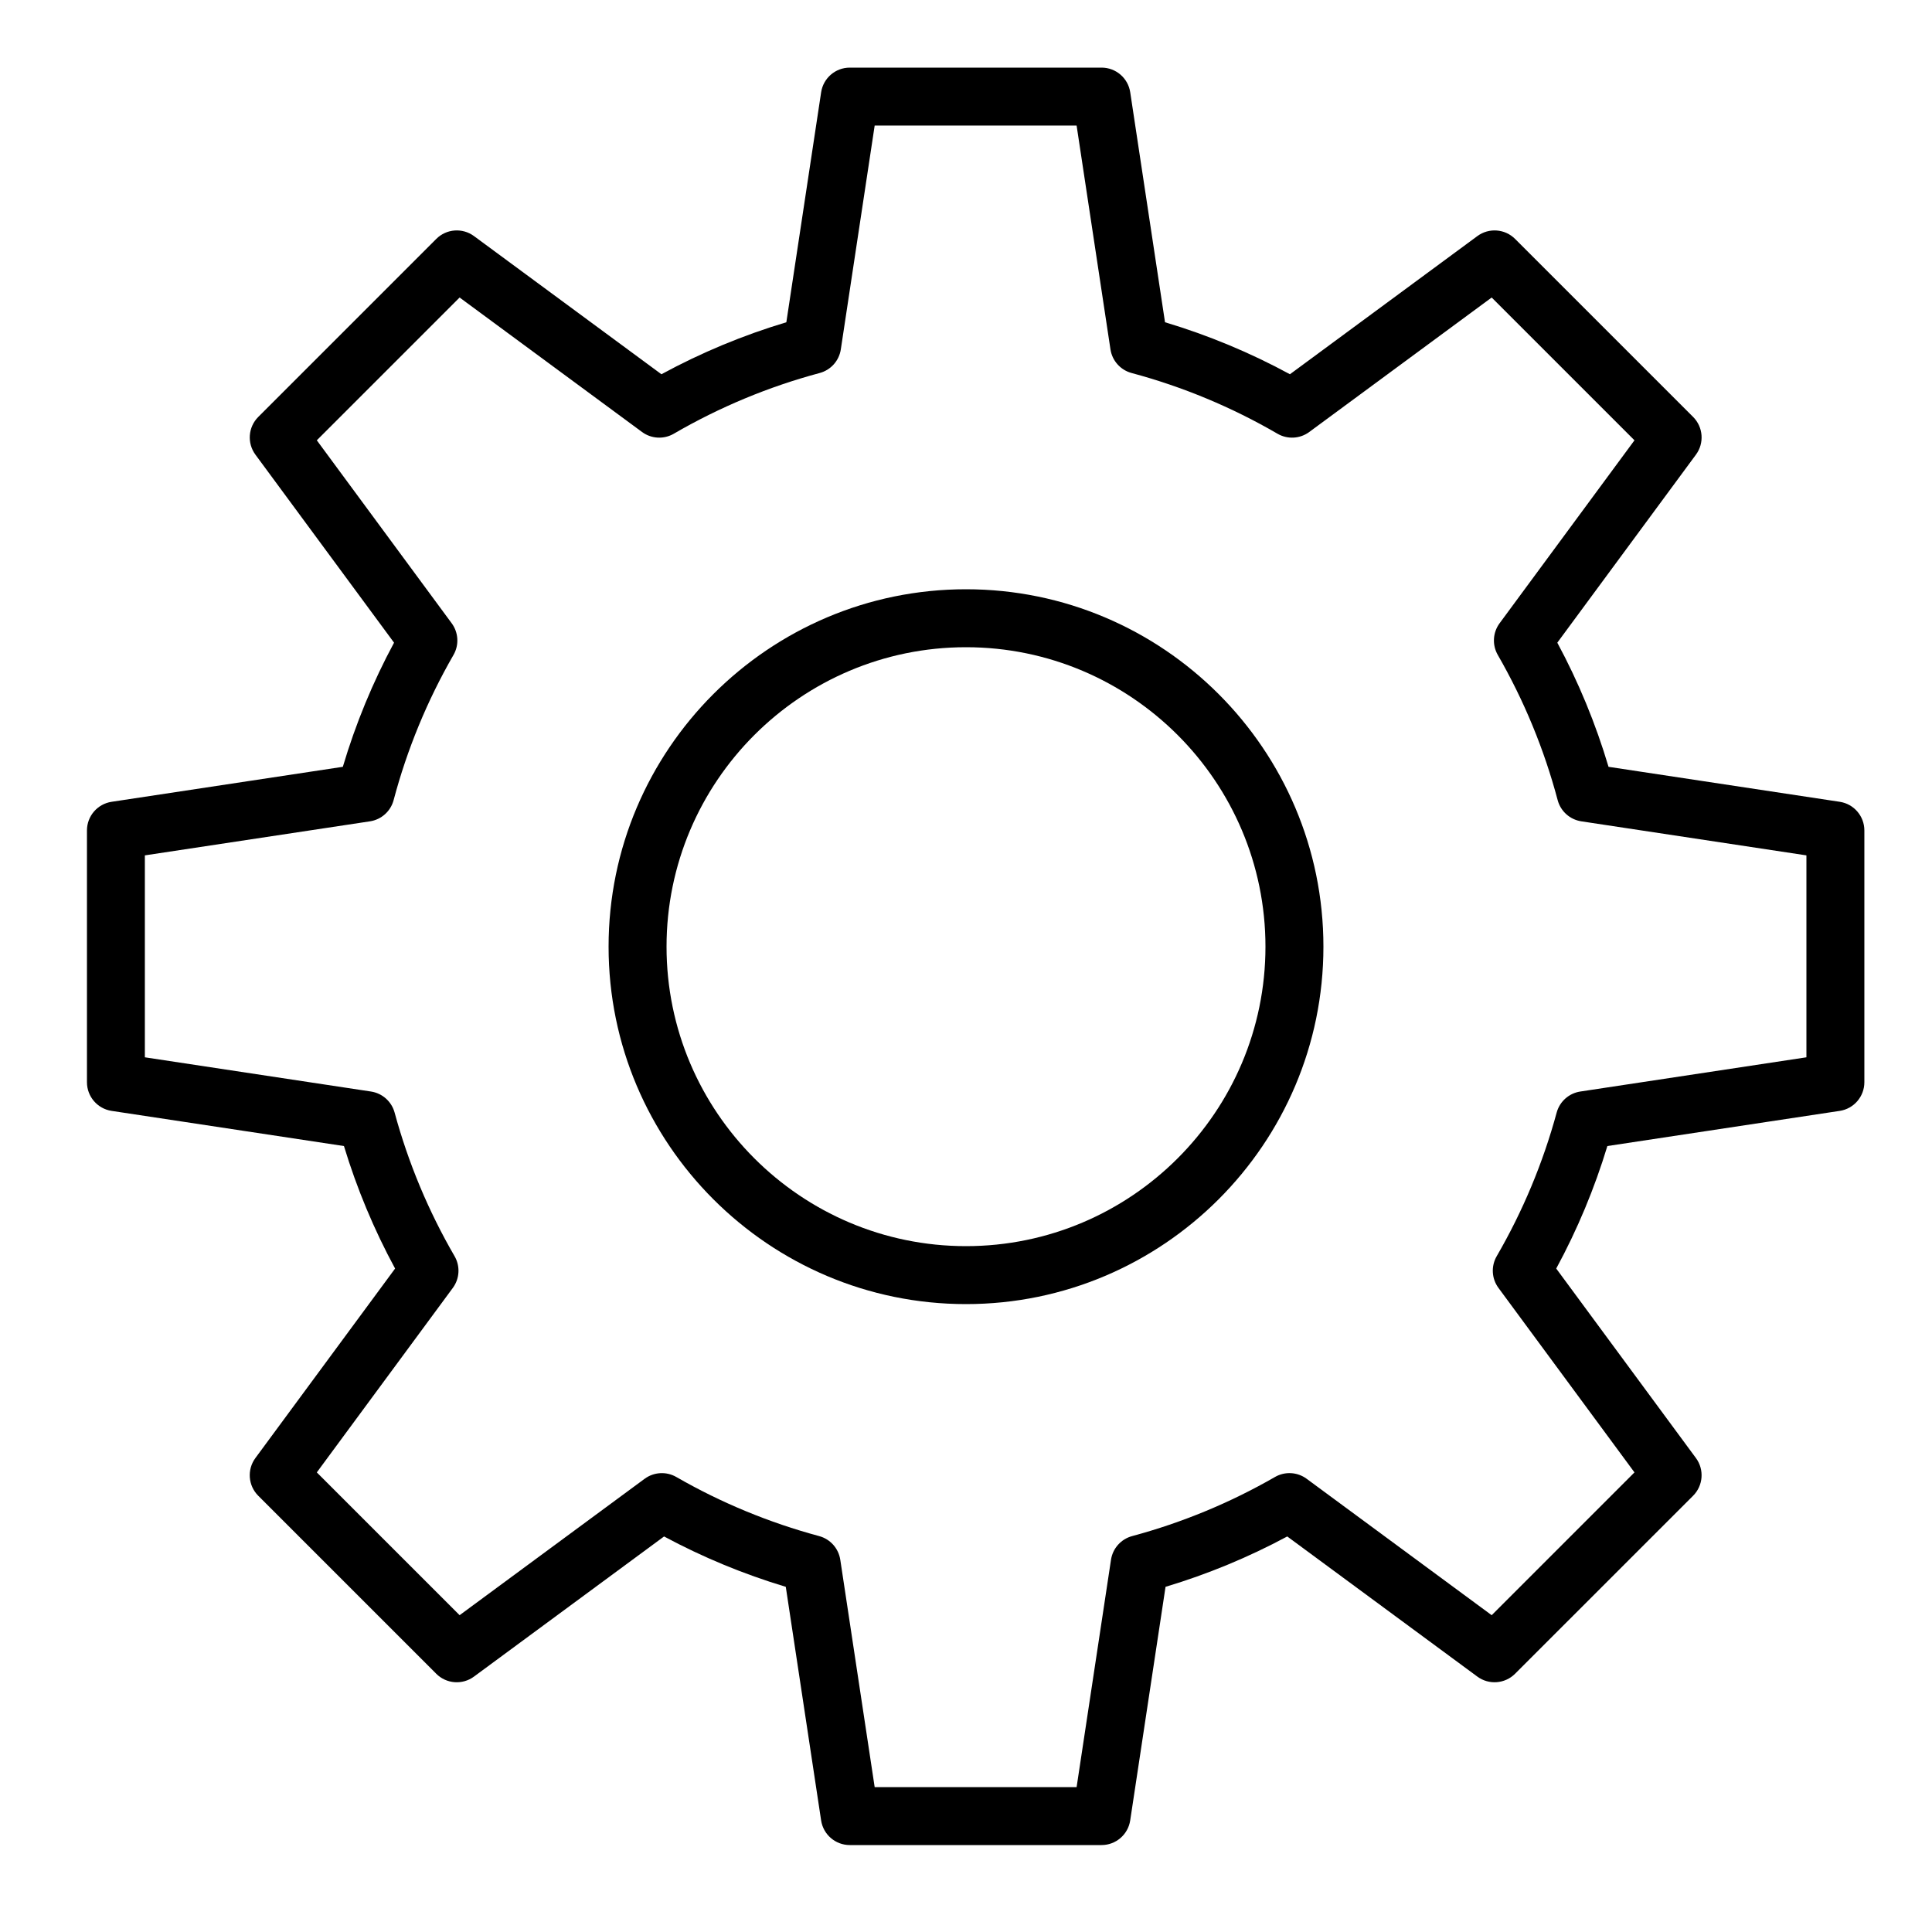
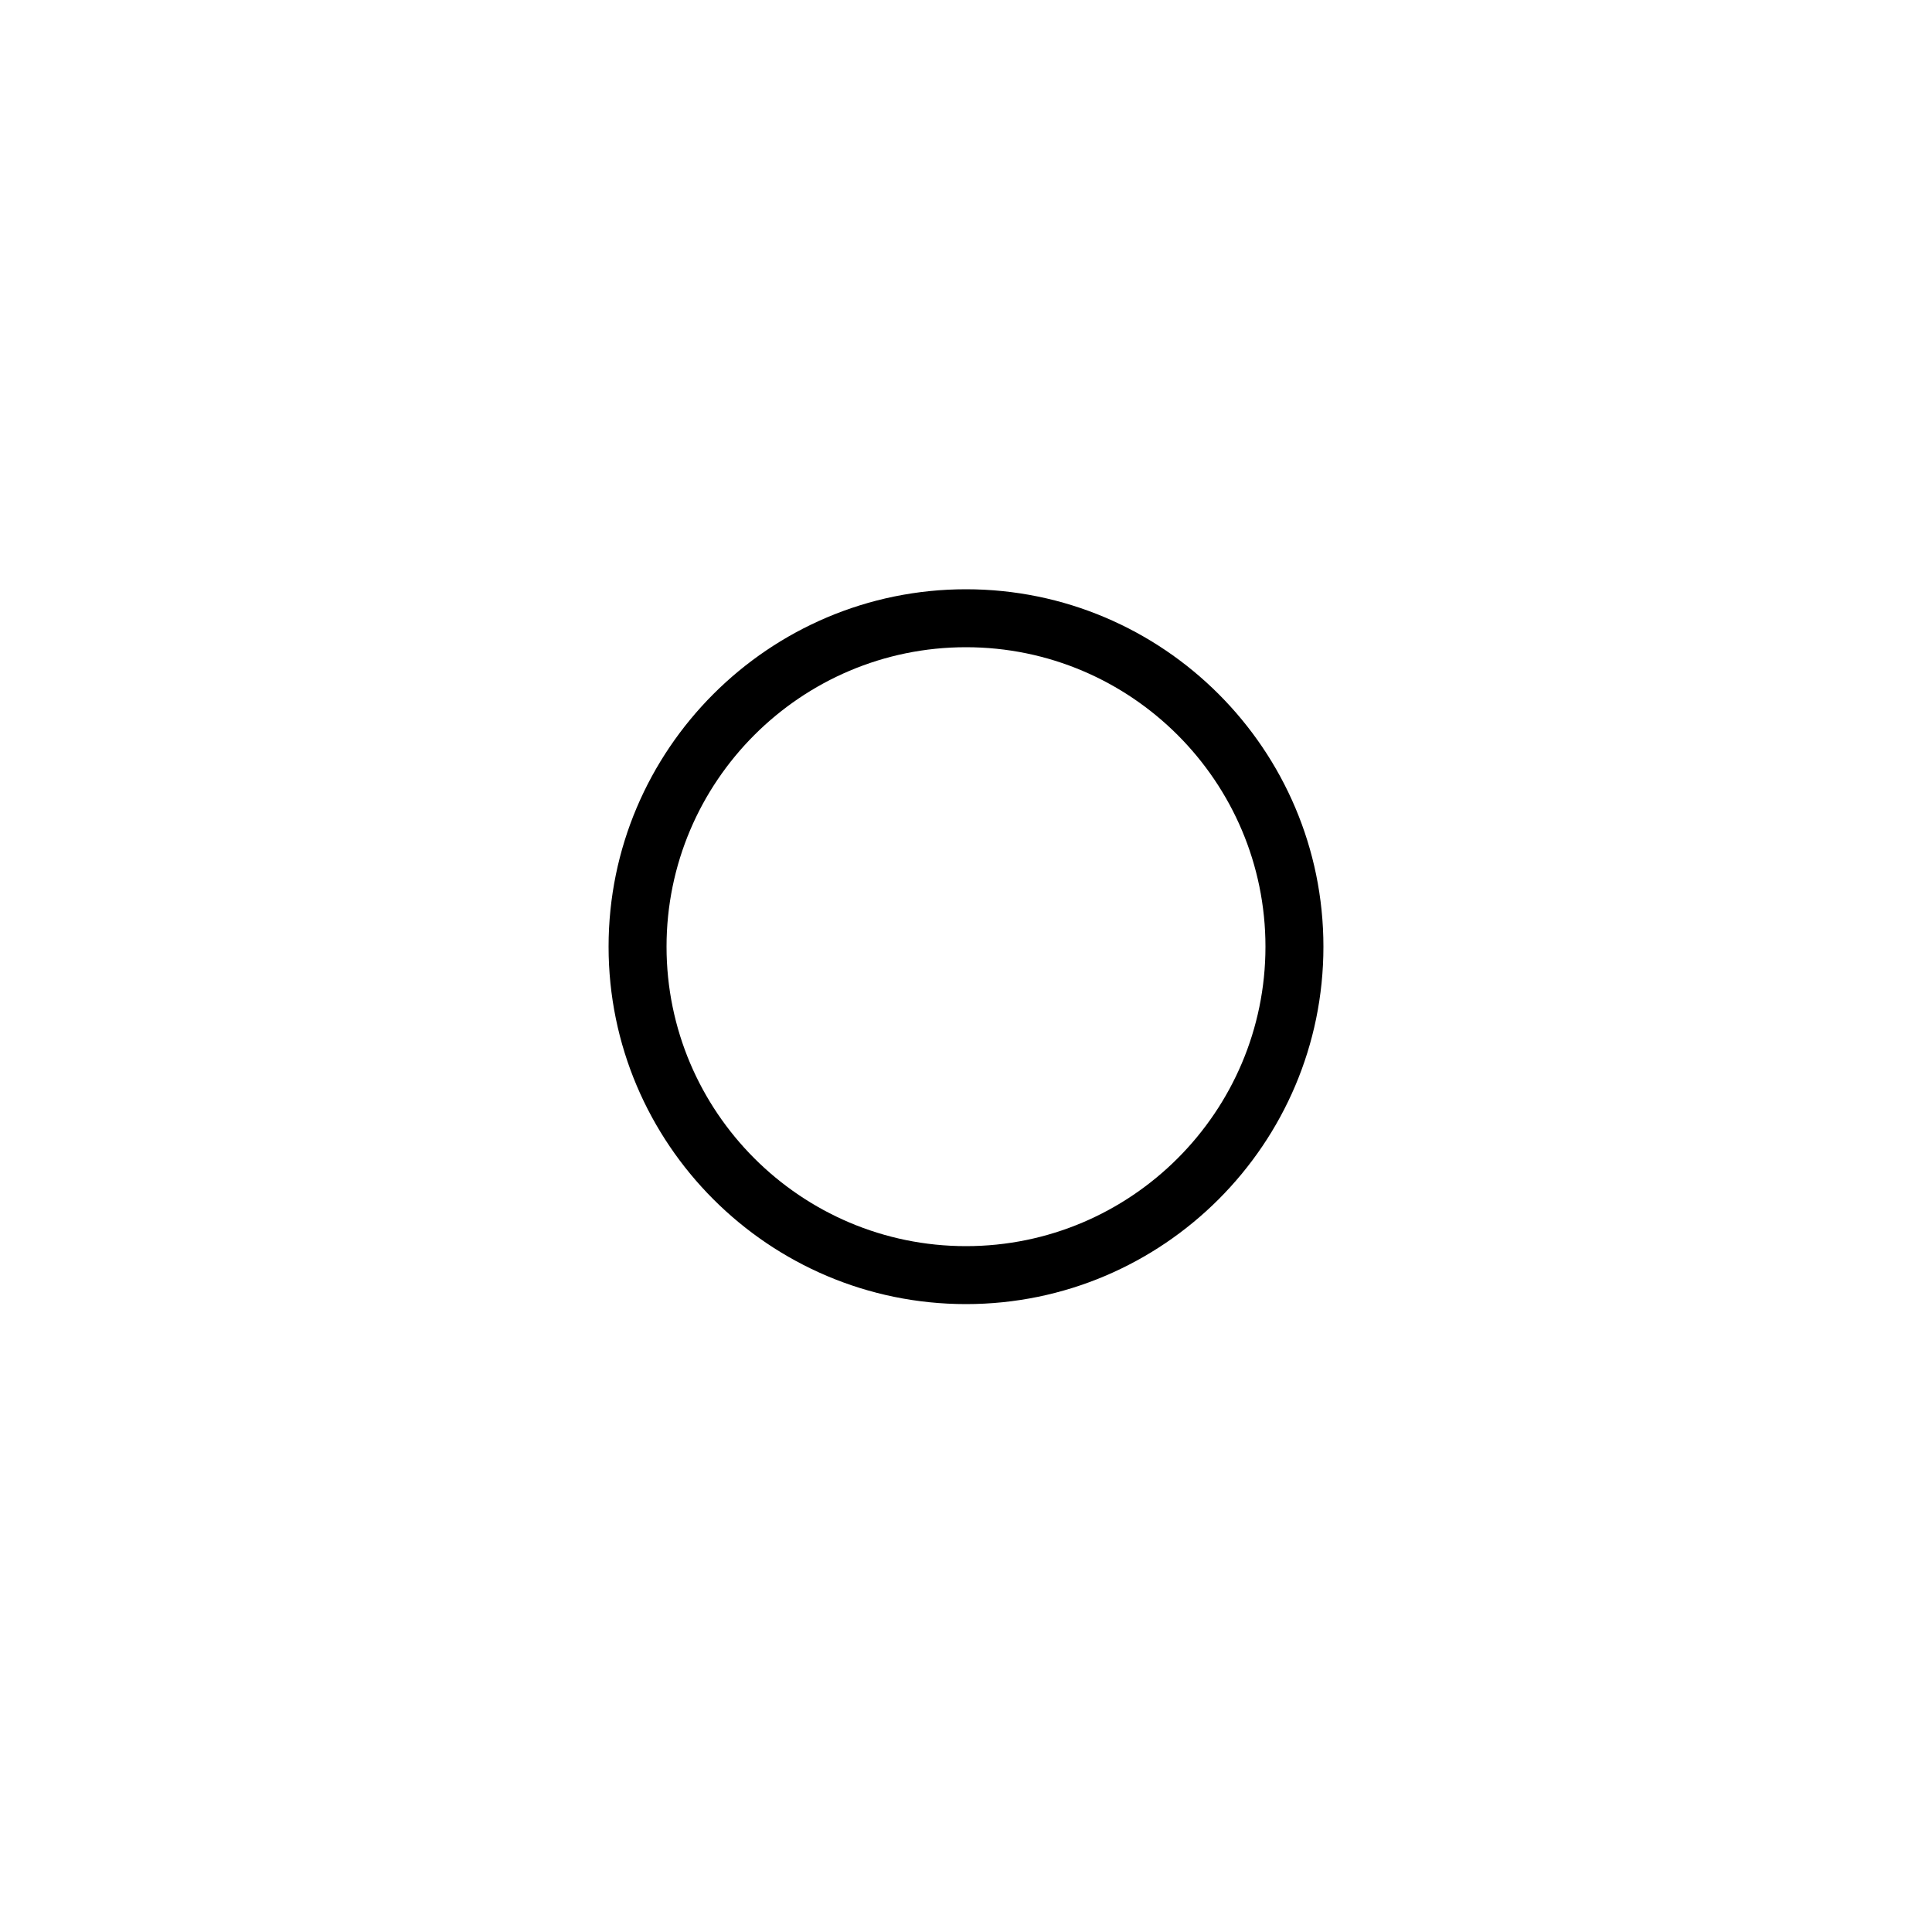
<svg xmlns="http://www.w3.org/2000/svg" viewBox="1950 2450 100 100" width="100" height="100">
  <path fill="#000000" stroke="none" fill-opacity="1" stroke-width="1" stroke-opacity="1" color="rgb(51, 51, 51)" fill-rule="evenodd" id="tSvg16da86a9d04" d="M 2000 2480.5 C 1989.799 2480.5 1981.5 2488.799 1981.5 2499 C 1981.5 2509.201 1989.799 2517.5 2000 2517.5 C 2010.201 2517.5 2018.5 2509.201 2018.5 2499C 2018.5 2488.799 2010.201 2480.5 2000 2480.5Z M 2000 2514.5 C 1991.453 2514.5 1984.5 2507.547 1984.5 2499 C 1984.5 2490.453 1991.453 2483.5 2000 2483.5 C 2008.547 2483.5 2015.5 2490.453 2015.5 2499C 2015.5 2507.547 2008.547 2514.5 2000 2514.5Z" />
-   <path fill="#000000" stroke="none" fill-opacity="1" stroke-width="1" stroke-opacity="1" color="rgb(51, 51, 51)" fill-rule="evenodd" id="tSvgf00af27e0e" d="M 2045.225 2491.501 C 2041.236 2490.897 2037.246 2490.294 2033.257 2489.69 C 2032.595 2487.463 2031.707 2485.31 2030.606 2483.265 C 2032.998 2480.021 2035.39 2476.776 2037.782 2473.532 C 2038.222 2472.935 2038.16 2472.106 2037.636 2471.581 C 2034.564 2468.509 2031.492 2465.438 2028.42 2462.366 C 2027.895 2461.842 2027.066 2461.779 2026.469 2462.219 C 2023.235 2464.603 2020.001 2466.987 2016.767 2469.371 C 2014.71 2468.253 2012.543 2467.352 2010.301 2466.68 C 2009.701 2462.712 2009.1 2458.744 2008.5 2454.776 C 2008.389 2454.042 2007.759 2453.5 2007.017 2453.5 C 2002.673 2453.5 1998.329 2453.5 1993.985 2453.5 C 1993.243 2453.5 1992.613 2454.042 1992.502 2454.776 C 1991.902 2458.744 1991.301 2462.712 1990.701 2466.68 C 1988.459 2467.352 1986.292 2468.254 1984.235 2469.371 C 1981.001 2466.987 1977.767 2464.603 1974.533 2462.219 C 1973.936 2461.779 1973.106 2461.841 1972.582 2462.366 C 1969.51 2465.438 1966.439 2468.509 1963.367 2471.581 C 1962.843 2472.106 1962.78 2472.935 1963.22 2473.532 C 1965.612 2476.776 1968.004 2480.021 1970.396 2483.265 C 1969.295 2485.31 1968.407 2487.463 1967.745 2489.69 C 1963.756 2490.294 1959.766 2490.897 1955.777 2491.501 C 1955.043 2491.612 1954.501 2492.242 1954.501 2492.984 C 1954.501 2497.328 1954.501 2501.672 1954.501 2506.016 C 1954.501 2506.758 1955.043 2507.388 1955.776 2507.499 C 1959.785 2508.106 1963.794 2508.712 1967.803 2509.319 C 1968.469 2511.516 1969.356 2513.641 1970.45 2515.66 C 1968.04 2518.929 1965.629 2522.199 1963.219 2525.468 C 1962.779 2526.065 1962.842 2526.894 1963.366 2527.419 C 1966.438 2530.491 1969.509 2533.562 1972.581 2536.634 C 1973.105 2537.159 1973.935 2537.221 1974.532 2536.781 C 1977.812 2534.363 1981.092 2531.945 1984.372 2529.527 C 1986.379 2530.605 1988.49 2531.478 1990.672 2532.134 C 1991.282 2536.164 1991.891 2540.194 1992.501 2544.224 C 1992.612 2544.958 1993.242 2545.5 1993.984 2545.5 C 1998.328 2545.5 2002.672 2545.5 2007.016 2545.5 C 2007.758 2545.5 2008.388 2544.958 2008.499 2544.224 C 2009.109 2540.194 2009.718 2536.164 2010.328 2532.134 C 2012.51 2531.478 2014.621 2530.605 2016.628 2529.527 C 2019.908 2531.945 2023.188 2534.363 2026.468 2536.781 C 2027.065 2537.221 2027.894 2537.158 2028.419 2536.634 C 2031.491 2533.562 2034.563 2530.491 2037.635 2527.419 C 2038.159 2526.894 2038.222 2526.065 2037.781 2525.468 C 2035.371 2522.199 2032.96 2518.929 2030.55 2515.66 C 2031.645 2513.641 2032.531 2511.517 2033.197 2509.319 C 2037.206 2508.712 2041.215 2508.106 2045.224 2507.499 C 2045.957 2507.388 2046.499 2506.758 2046.499 2506.016 C 2046.499 2501.672 2046.499 2497.328 2046.499 2492.984C 2046.499 2492.243 2045.958 2491.612 2045.225 2491.501Z M 2043.5 2504.726 C 2039.599 2505.316 2035.698 2505.907 2031.797 2506.497 C 2031.209 2506.586 2030.729 2507.013 2030.573 2507.587 C 2029.866 2510.189 2028.823 2512.687 2027.47 2515.019 C 2027.17 2515.536 2027.205 2516.181 2027.56 2516.662 C 2029.907 2519.845 2032.253 2523.028 2034.6 2526.211 C 2032.136 2528.675 2029.673 2531.138 2027.209 2533.602 C 2024.016 2531.248 2020.824 2528.895 2017.631 2526.541 C 2017.152 2526.188 2016.51 2526.151 2015.994 2526.448 C 2013.672 2527.784 2011.186 2528.812 2008.599 2529.508 C 2008.023 2529.663 2007.594 2530.144 2007.505 2530.733 C 2006.912 2534.656 2006.318 2538.579 2005.725 2542.502 C 2002.241 2542.502 1998.757 2542.502 1995.273 2542.502 C 1994.68 2538.579 1994.086 2534.656 1993.493 2530.733 C 1993.404 2530.144 1992.974 2529.663 1992.399 2529.508 C 1989.812 2528.812 1987.326 2527.784 1985.004 2526.448 C 1984.488 2526.152 1983.846 2526.189 1983.367 2526.541 C 1980.174 2528.895 1976.982 2531.248 1973.789 2533.602 C 1971.325 2531.138 1968.862 2528.675 1966.398 2526.211 C 1968.745 2523.028 1971.091 2519.845 1973.438 2516.662 C 1973.793 2516.181 1973.828 2515.536 1973.528 2515.019 C 1972.175 2512.687 1971.132 2510.189 1970.425 2507.587 C 1970.269 2507.013 1969.789 2506.586 1969.201 2506.497 C 1965.3 2505.907 1961.399 2505.316 1957.498 2504.726 C 1957.498 2501.242 1957.498 2497.758 1957.498 2494.274 C 1961.381 2493.687 1965.265 2493.099 1969.148 2492.512 C 1969.739 2492.423 1970.221 2491.991 1970.374 2491.413 C 1971.072 2488.783 1972.114 2486.257 1973.473 2483.899 C 1973.77 2483.383 1973.733 2482.74 1973.38 2482.261 C 1971.053 2479.104 1968.725 2475.947 1966.398 2472.79 C 1968.862 2470.326 1971.325 2467.863 1973.789 2465.399 C 1976.937 2467.719 1980.084 2470.04 1983.232 2472.36 C 1983.713 2472.715 1984.359 2472.75 1984.876 2472.449 C 1987.243 2471.073 1989.782 2470.016 1992.426 2469.307 C 1993.002 2469.153 1993.432 2468.672 1993.521 2468.082 C 1994.105 2464.221 1994.689 2460.36 1995.273 2456.499 C 1998.757 2456.499 2002.241 2456.499 2005.725 2456.499 C 2006.309 2460.36 2006.893 2464.221 2007.477 2468.082 C 2007.566 2468.672 2007.996 2469.153 2008.572 2469.307 C 2011.216 2470.016 2013.755 2471.073 2016.122 2472.449 C 2016.639 2472.75 2017.285 2472.715 2017.766 2472.36 C 2020.914 2470.04 2024.061 2467.719 2027.209 2465.399 C 2029.673 2467.863 2032.136 2470.326 2034.6 2472.79 C 2032.273 2475.947 2029.945 2479.104 2027.618 2482.261 C 2027.265 2482.74 2027.228 2483.383 2027.525 2483.899 C 2028.883 2486.257 2029.925 2488.783 2030.624 2491.413 C 2030.777 2491.991 2031.259 2492.422 2031.85 2492.512 C 2035.733 2493.099 2039.617 2493.687 2043.5 2494.274C 2043.5 2497.758 2043.5 2501.242 2043.5 2504.726Z" />
  <defs> </defs>
</svg>